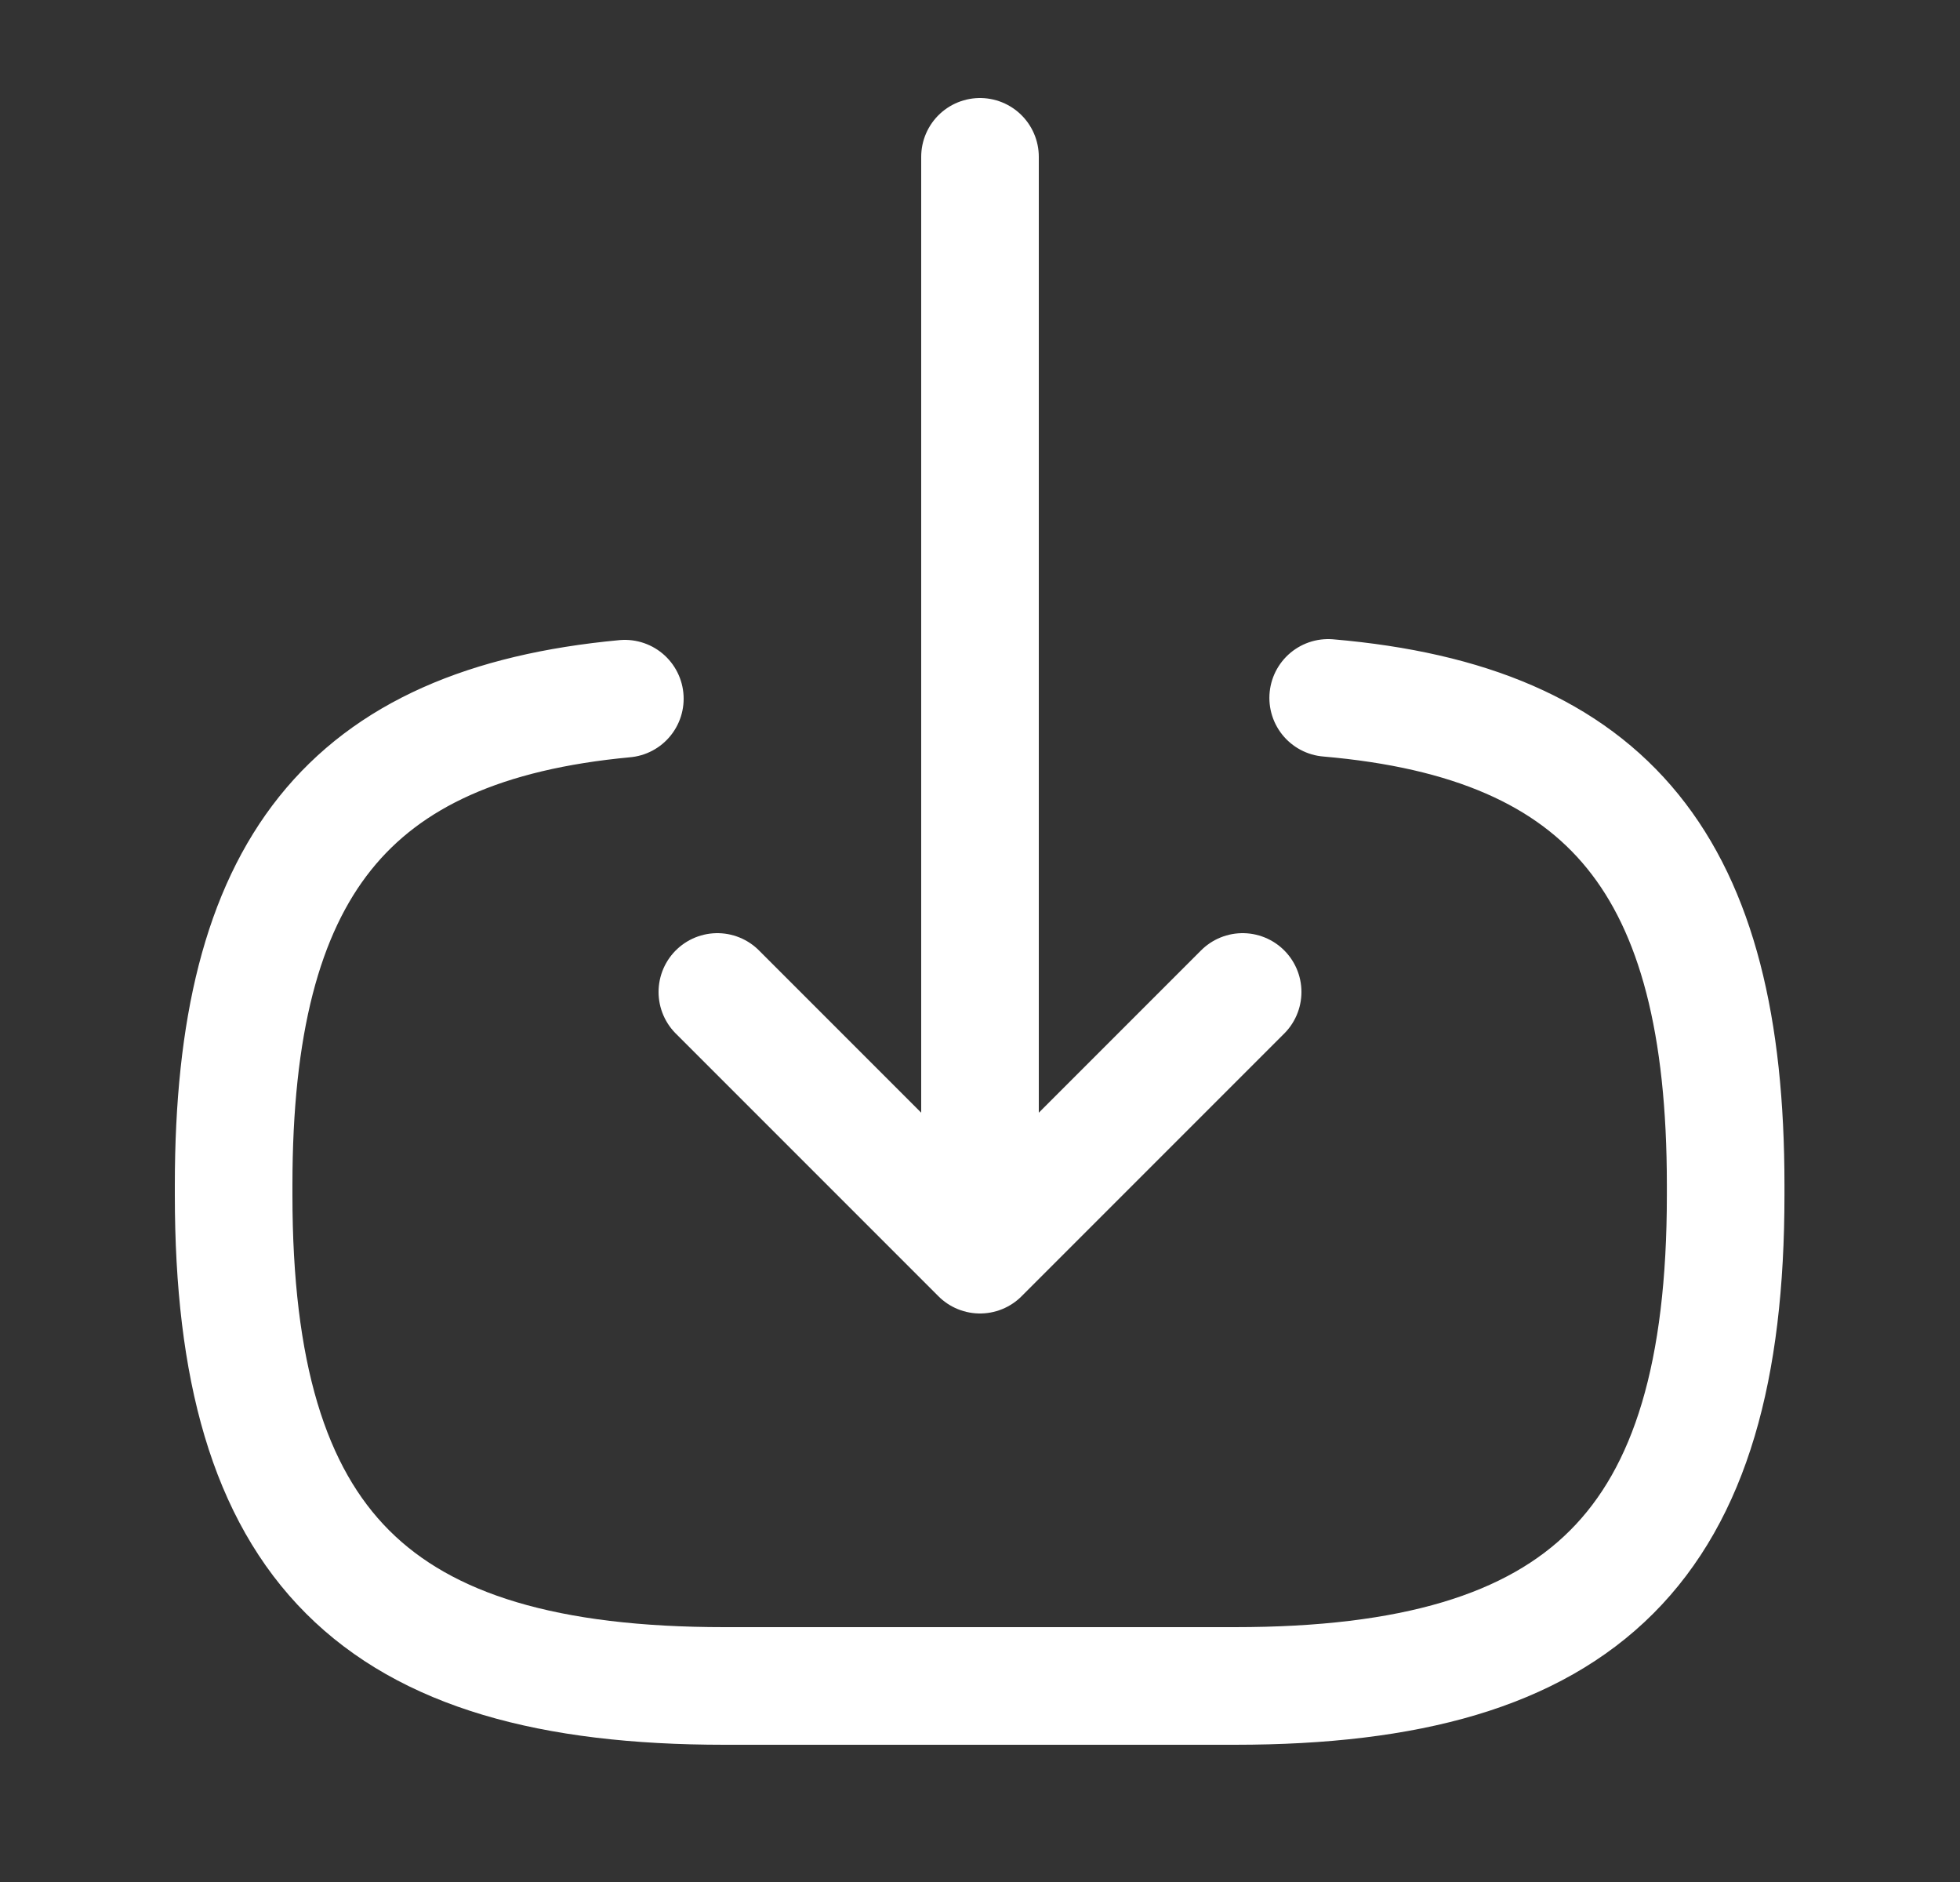
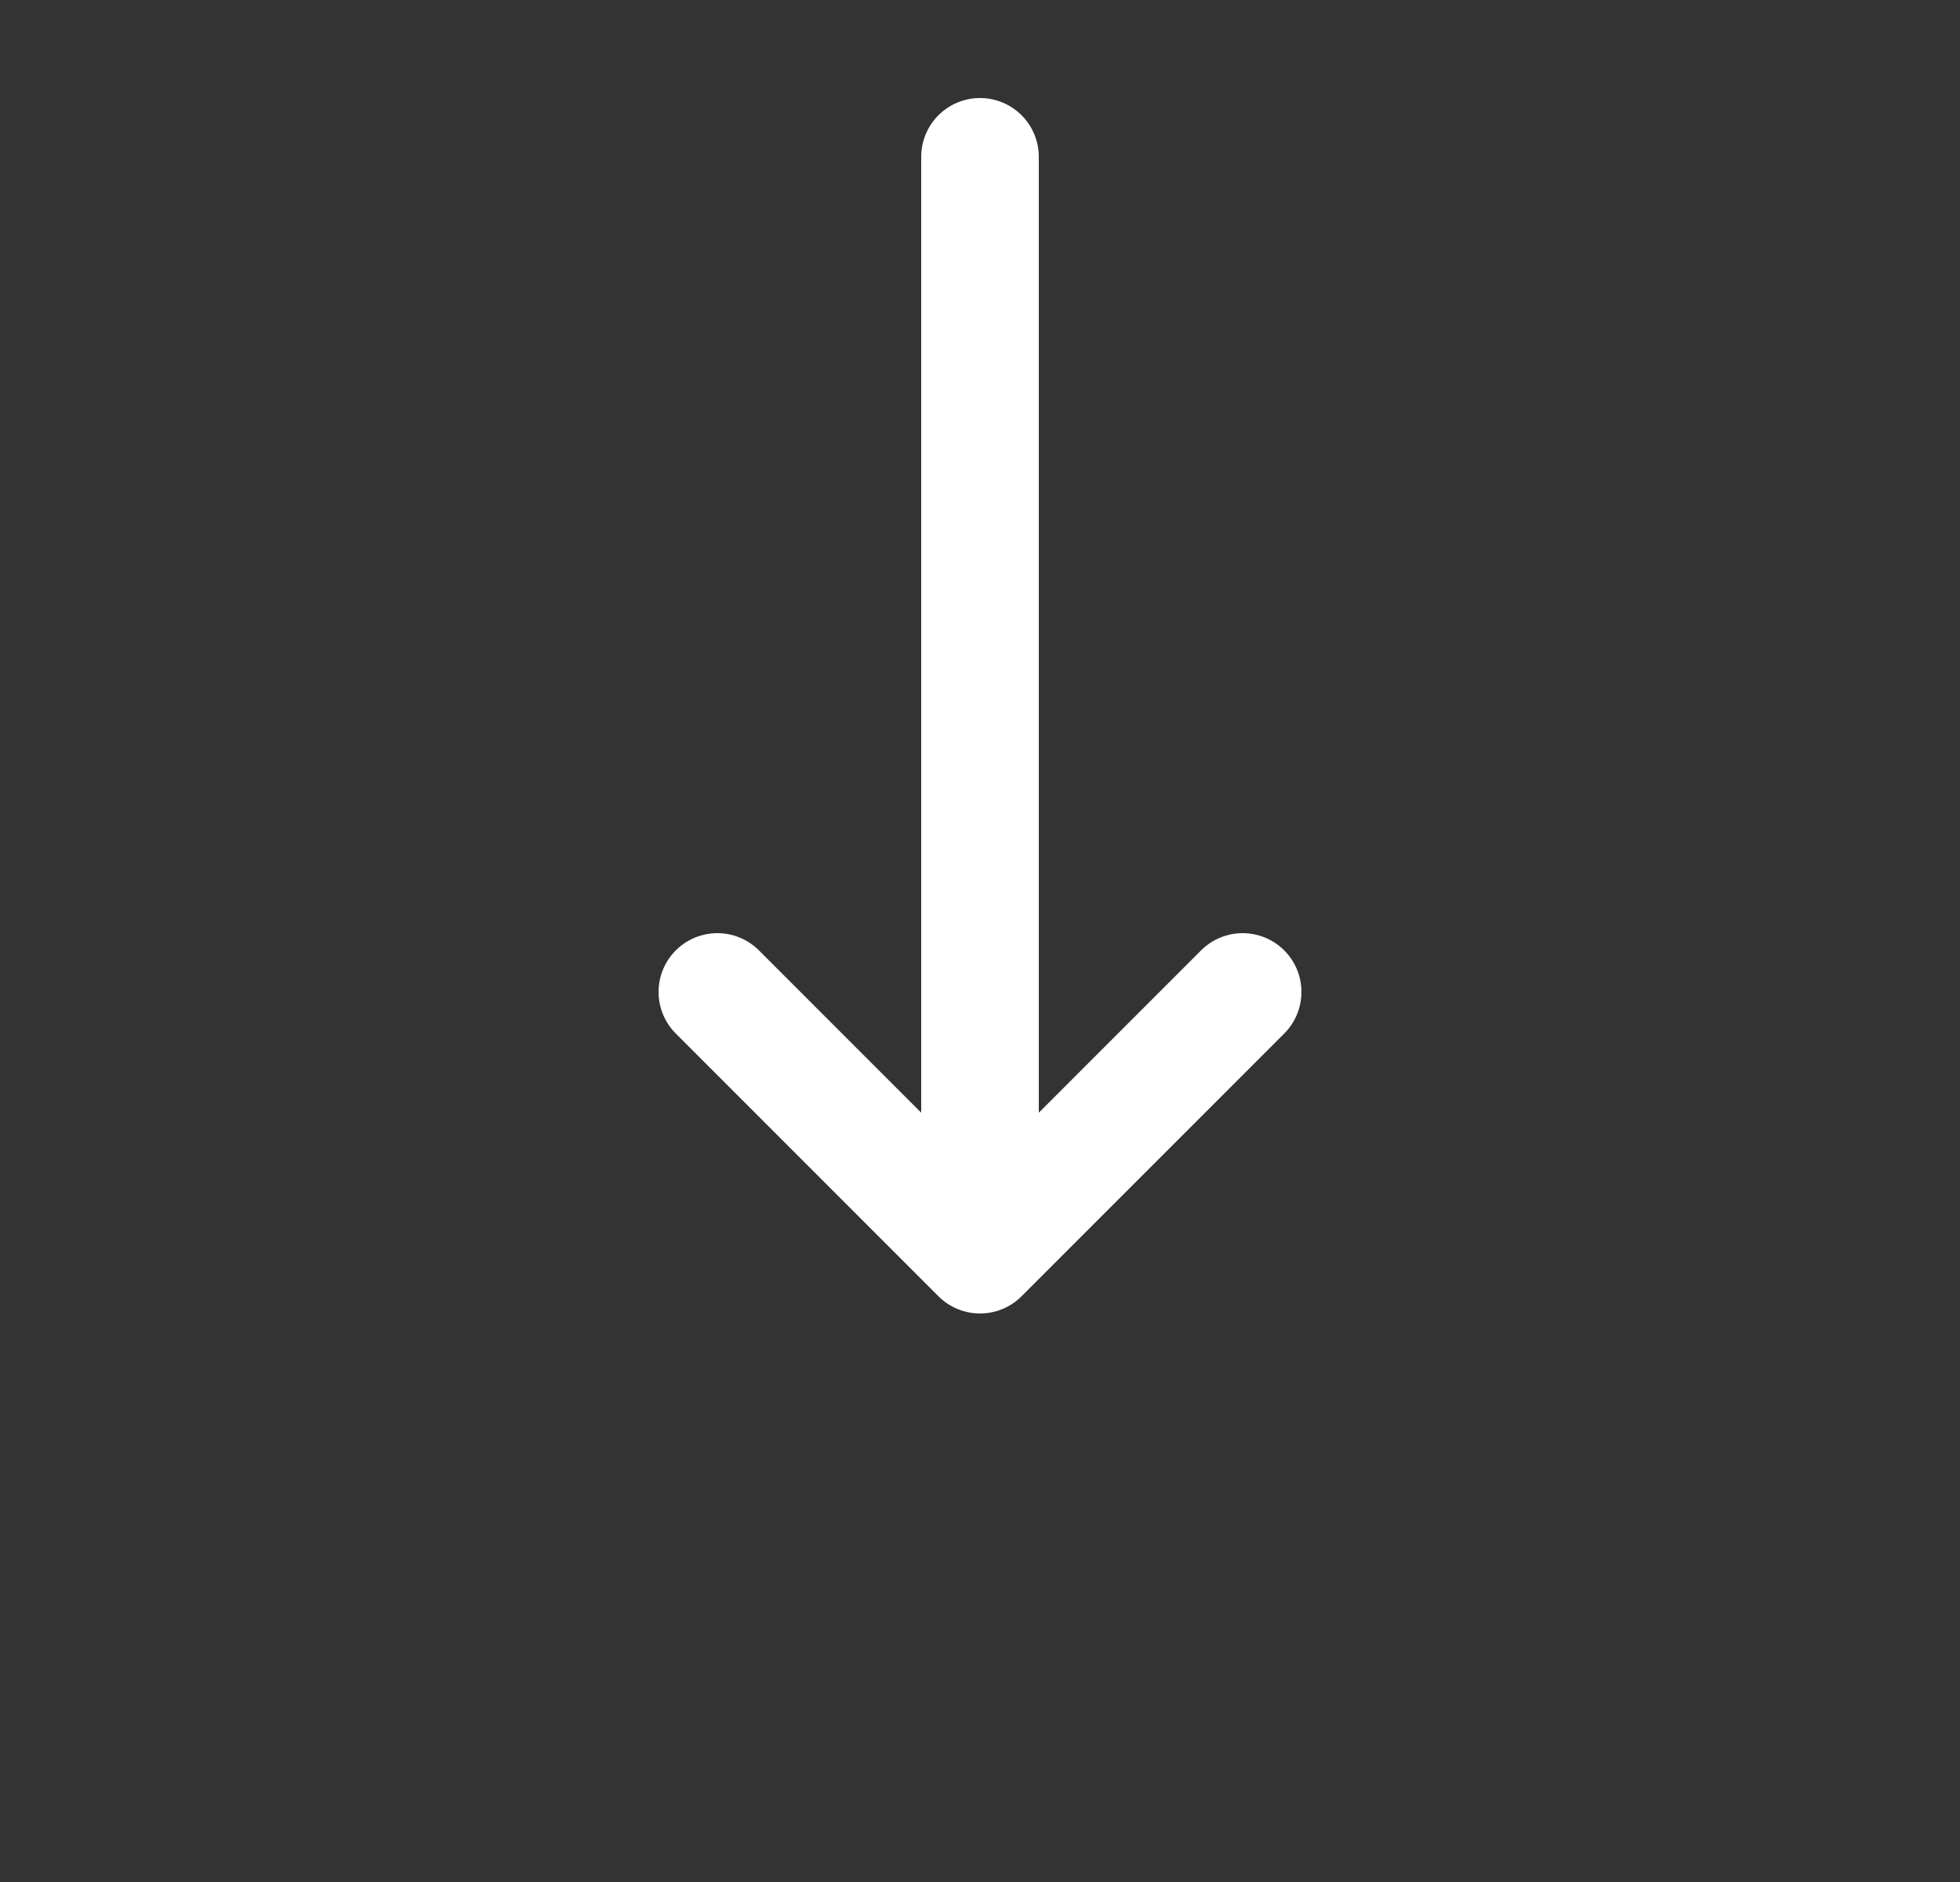
<svg xmlns="http://www.w3.org/2000/svg" width="25" height="24" viewBox="0 0 25 24" fill="none">
  <rect x="0" y="0" width="25" height="24" fill="#333333" stroke="none" />
-   <path d="M16.941 8.9C20.541 9.21 22.011 11.06 22.011 15.11V15.24C22.011 19.71 20.221 21.5 15.751 21.5H9.24C4.77 21.5 2.98 19.71 2.98 15.24V15.11C2.98 11.09 4.43 9.24 7.97 8.91" stroke="white" stroke-width="1.5" stroke-linecap="round" stroke-linejoin="round" />
  <path d="M12.5 2V14.88" stroke="white" stroke-width="1.5" stroke-linecap="round" stroke-linejoin="round" />
  <path d="M15.85 12.65L12.5 16L9.15 12.65" stroke="white" stroke-width="1.5" stroke-linecap="round" stroke-linejoin="round" />
</svg>